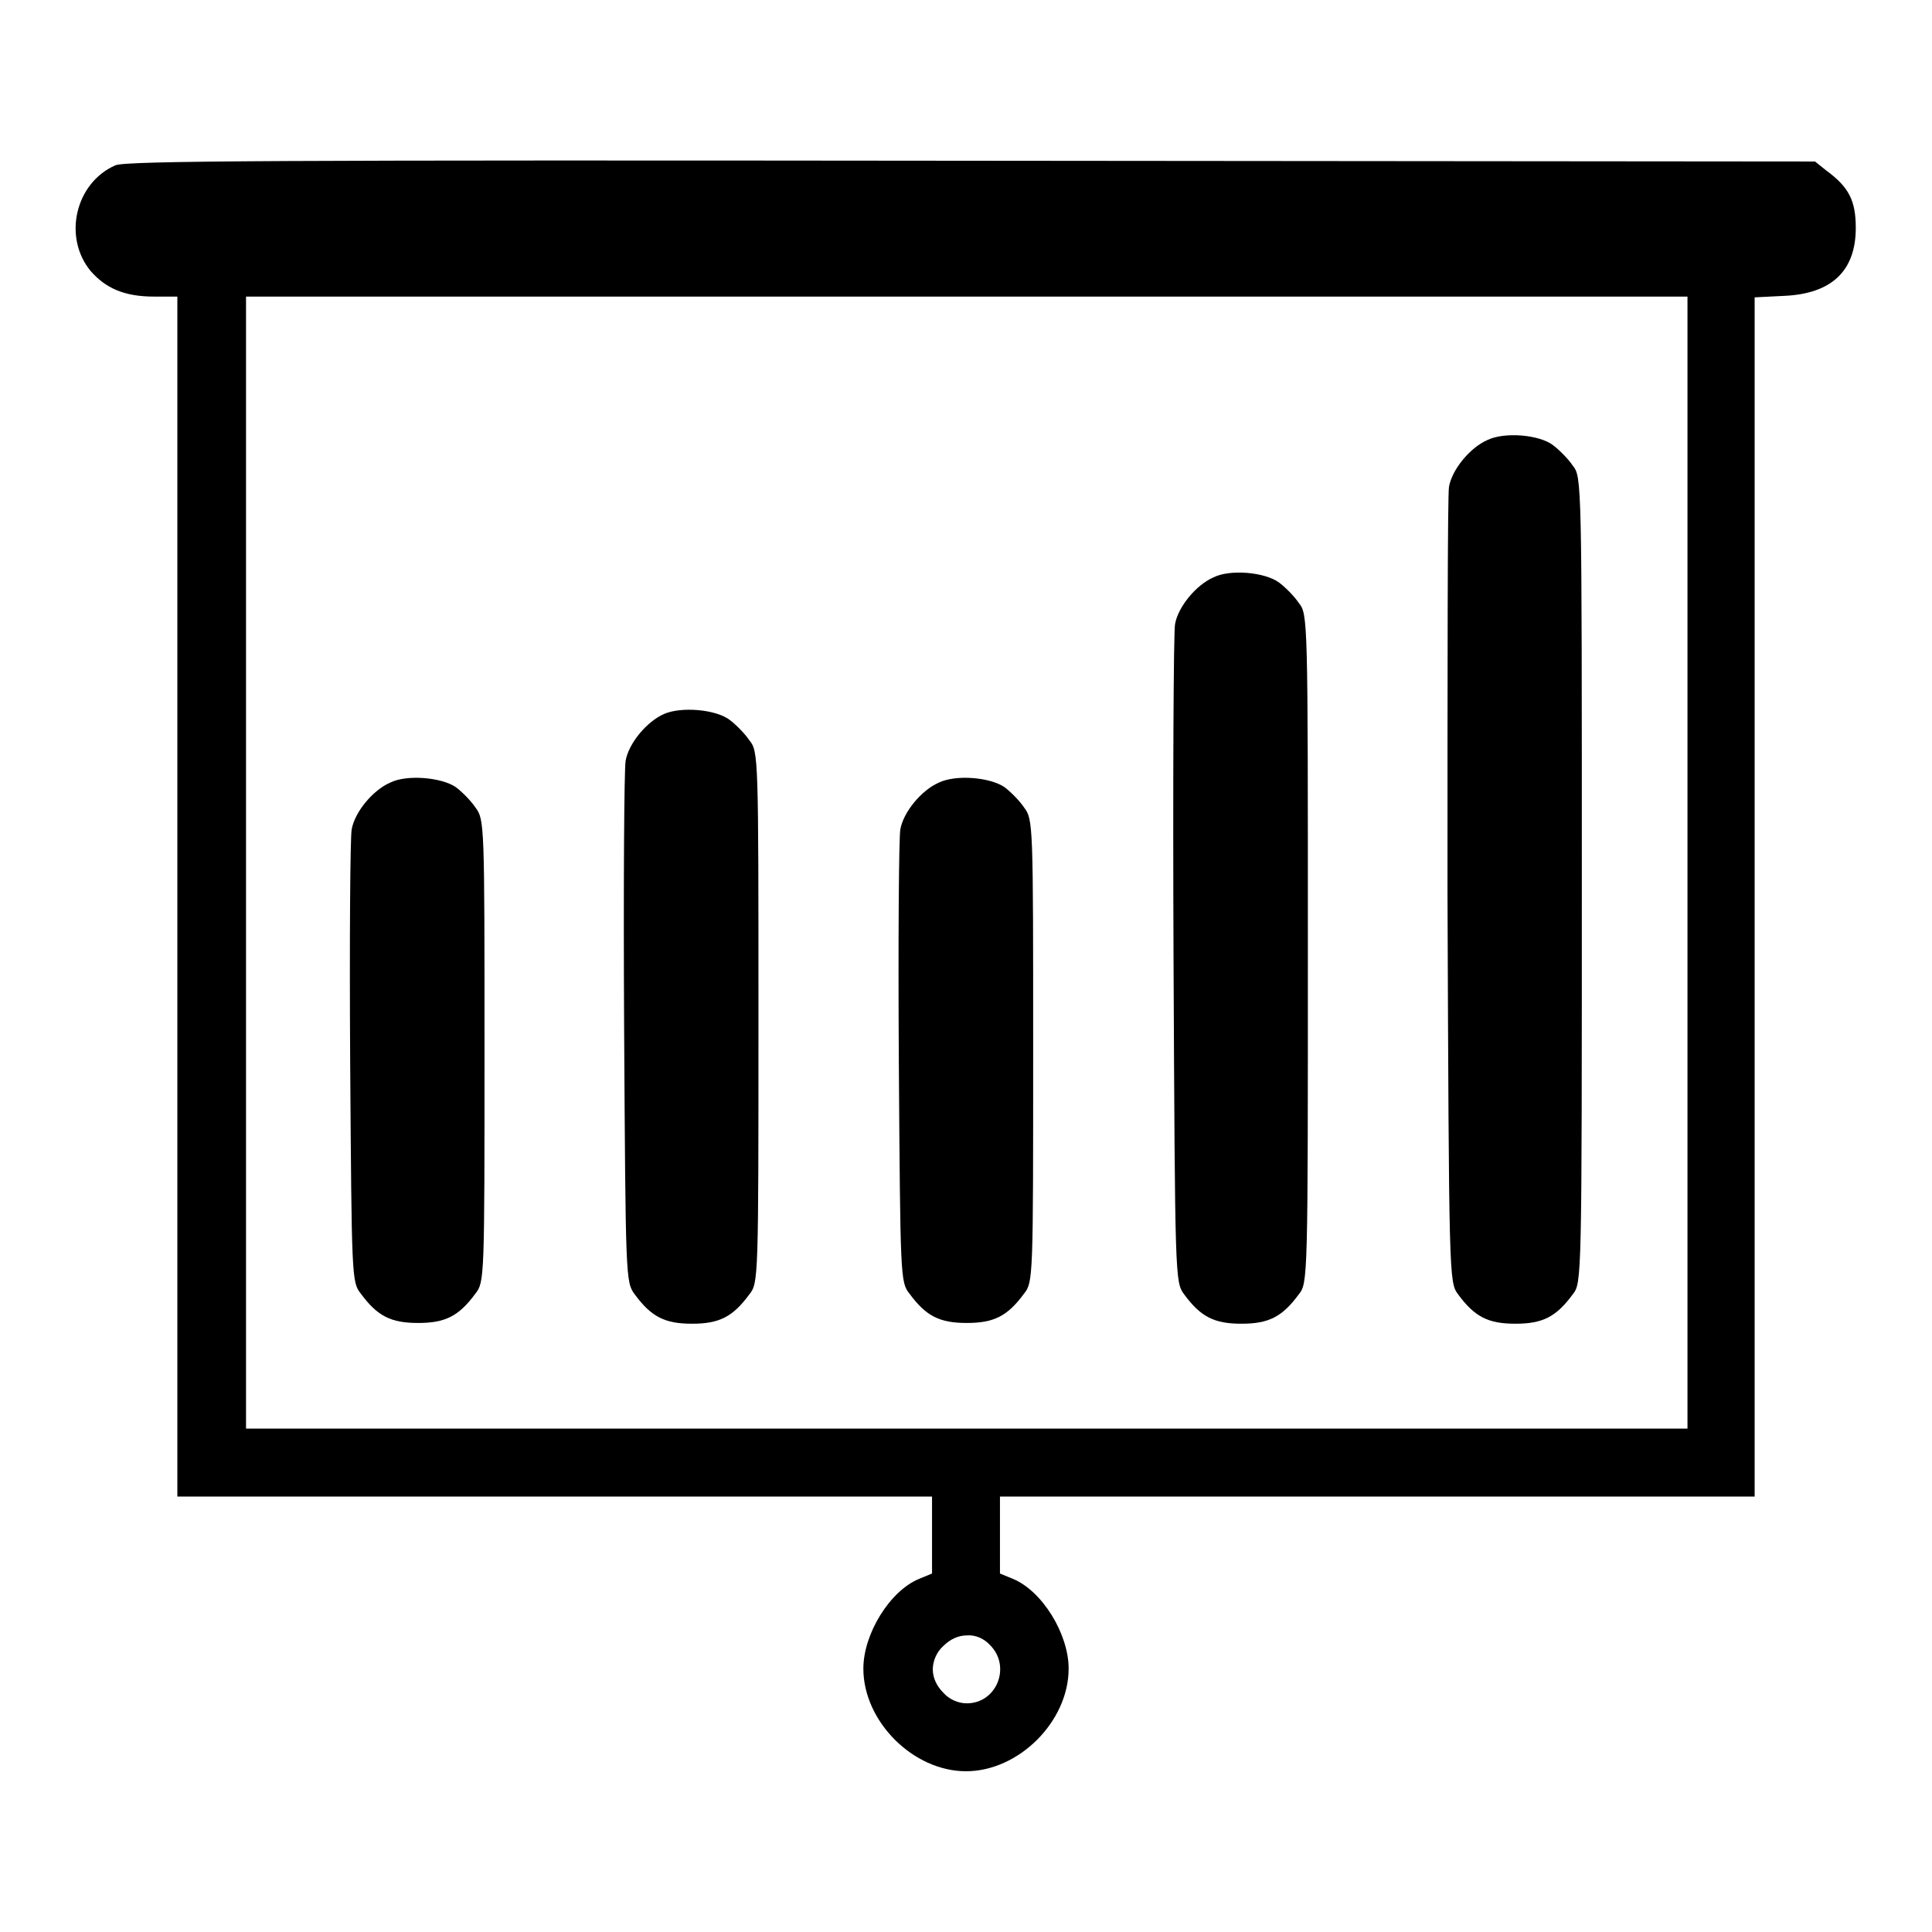
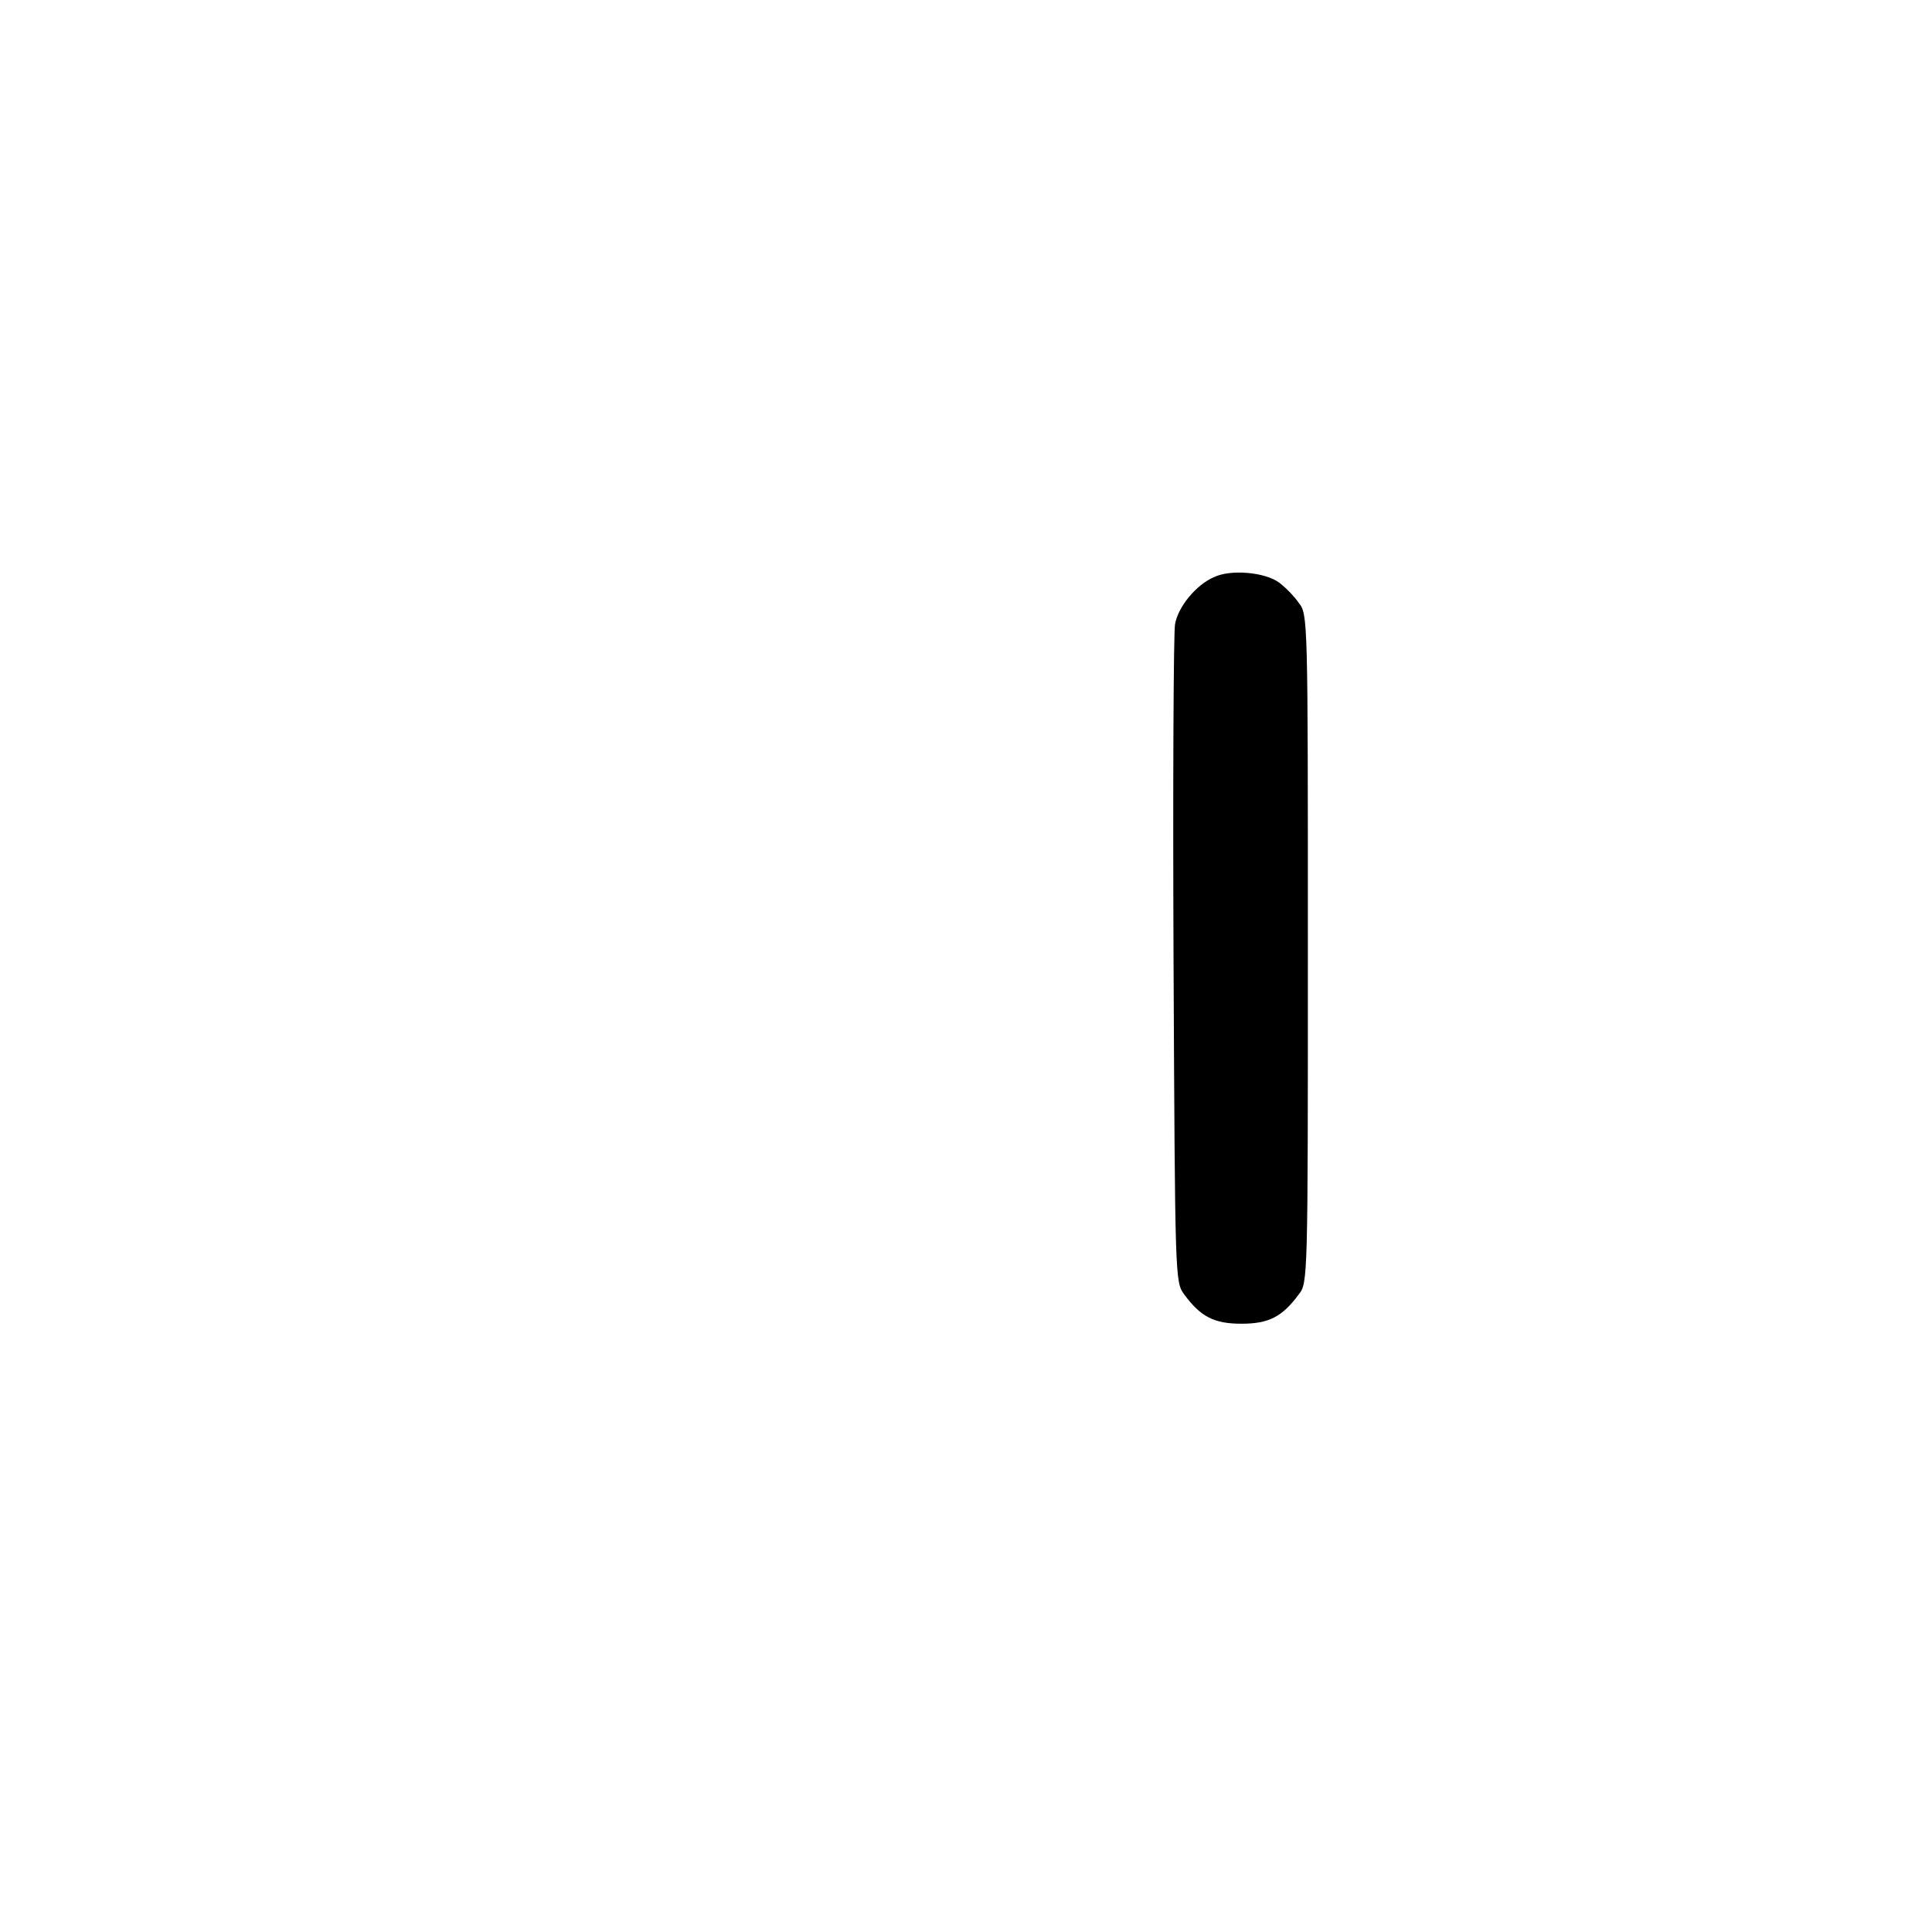
<svg xmlns="http://www.w3.org/2000/svg" version="1.1" x="0px" y="0px" viewBox="0 0 256 256" enable-background="new 0 0 256 256" xml:space="preserve">
  <g>
    <g>
      <g>
-         <path fill="#000000" d="M15.3,21.9c-5.3,2.3-7,9.5-3.3,14c2,2.3,4.5,3.4,8.4,3.4h3.1v79.5v79.5h50h50v5.1v5.1l-1.7,0.7c-3.9,1.6-7.4,7.3-7.4,11.9c0,7,6.6,13.6,13.6,13.6c7,0,13.6-6.6,13.6-13.6c0-4.6-3.5-10.3-7.4-11.9l-1.7-0.7v-5.1v-5.1h50h50v-79.5V39.4l4-0.2c6.2-0.3,9.4-3.3,9.4-9c0-3.6-0.9-5.4-3.9-7.6l-1.5-1.2l-111.8-0.1C36.7,21.2,16.7,21.3,15.3,21.9z M223.6,114.3v75h-95.5H32.6v-75v-75h95.5h95.5V114.3z M131.2,218c2.8,2.8,0.9,7.7-3.1,7.7c-1.1,0-2.3-0.5-3.1-1.4c-0.9-0.9-1.4-2-1.4-3.1c0-1.1,0.5-2.3,1.4-3.1c0.9-0.9,2-1.4,3.1-1.4C129.2,216.6,130.4,217.1,131.2,218z" />
-         <path fill="#000000" d="M197.1,58.3c-2.3,1-4.7,3.9-5.1,6.2c-0.2,1-0.2,25.1-0.2,53.6c0.2,51.3,0.2,51.8,1.4,53.4c2.2,3,4,3.9,7.6,3.9c3.6,0,5.4-0.9,7.6-3.9c1.2-1.5,1.2-1.9,1.2-54.9c0-53,0-53.4-1.2-54.9c-0.6-0.9-1.8-2.1-2.6-2.7C204,57.6,199.4,57.2,197.1,58.3z" />
        <path fill="#000000" d="M160.8,76.5c-2.3,1-4.7,3.9-5.1,6.2c-0.2,1-0.3,21-0.2,44.5c0.2,42.1,0.2,42.7,1.4,44.3c2.2,3,4,3.9,7.6,3.9s5.4-0.9,7.6-3.9c1.2-1.5,1.2-2,1.2-45.8c0-43.8,0-44.3-1.2-45.8c-0.6-0.9-1.8-2.1-2.6-2.7C167.6,75.8,163,75.4,160.8,76.5z" />
-         <path fill="#000000" d="M88,94.6c-2.3,1-4.7,3.9-5.1,6.2c-0.2,1-0.3,16.9-0.2,35.5c0.2,33,0.2,33.6,1.4,35.2c2.2,3,4,3.9,7.6,3.9s5.4-0.9,7.6-3.9c1.2-1.5,1.2-2.1,1.2-36.7c0-34.6,0-35.2-1.2-36.7c-0.6-0.9-1.8-2.1-2.6-2.7C94.9,94,90.3,93.6,88,94.6z" />
-         <path fill="#000000" d="M51.7,103.7c-2.3,1-4.7,3.9-5.1,6.2c-0.2,1-0.3,14.9-0.2,30.9c0.2,28.4,0.2,29.1,1.4,30.6c2.2,3,4,3.9,7.6,3.9c3.6,0,5.4-0.9,7.6-3.9c1.2-1.5,1.2-2.2,1.2-32.2c0-30,0-30.6-1.2-32.2c-0.6-0.9-1.8-2.1-2.6-2.7C58.5,103,53.9,102.6,51.7,103.7z" />
-         <path fill="#000000" d="M124.4,103.7c-2.3,1-4.7,3.9-5.1,6.2c-0.2,1-0.3,14.9-0.2,30.9c0.2,28.4,0.2,29.1,1.4,30.6c2.2,3,4,3.9,7.6,3.9c3.6,0,5.4-0.9,7.6-3.9c1.2-1.5,1.2-2.2,1.2-32.2c0-30,0-30.6-1.2-32.2c-0.6-0.9-1.8-2.1-2.6-2.7C131.2,103,126.7,102.6,124.4,103.7z" />
      </g>
    </g>
  </g>
</svg>